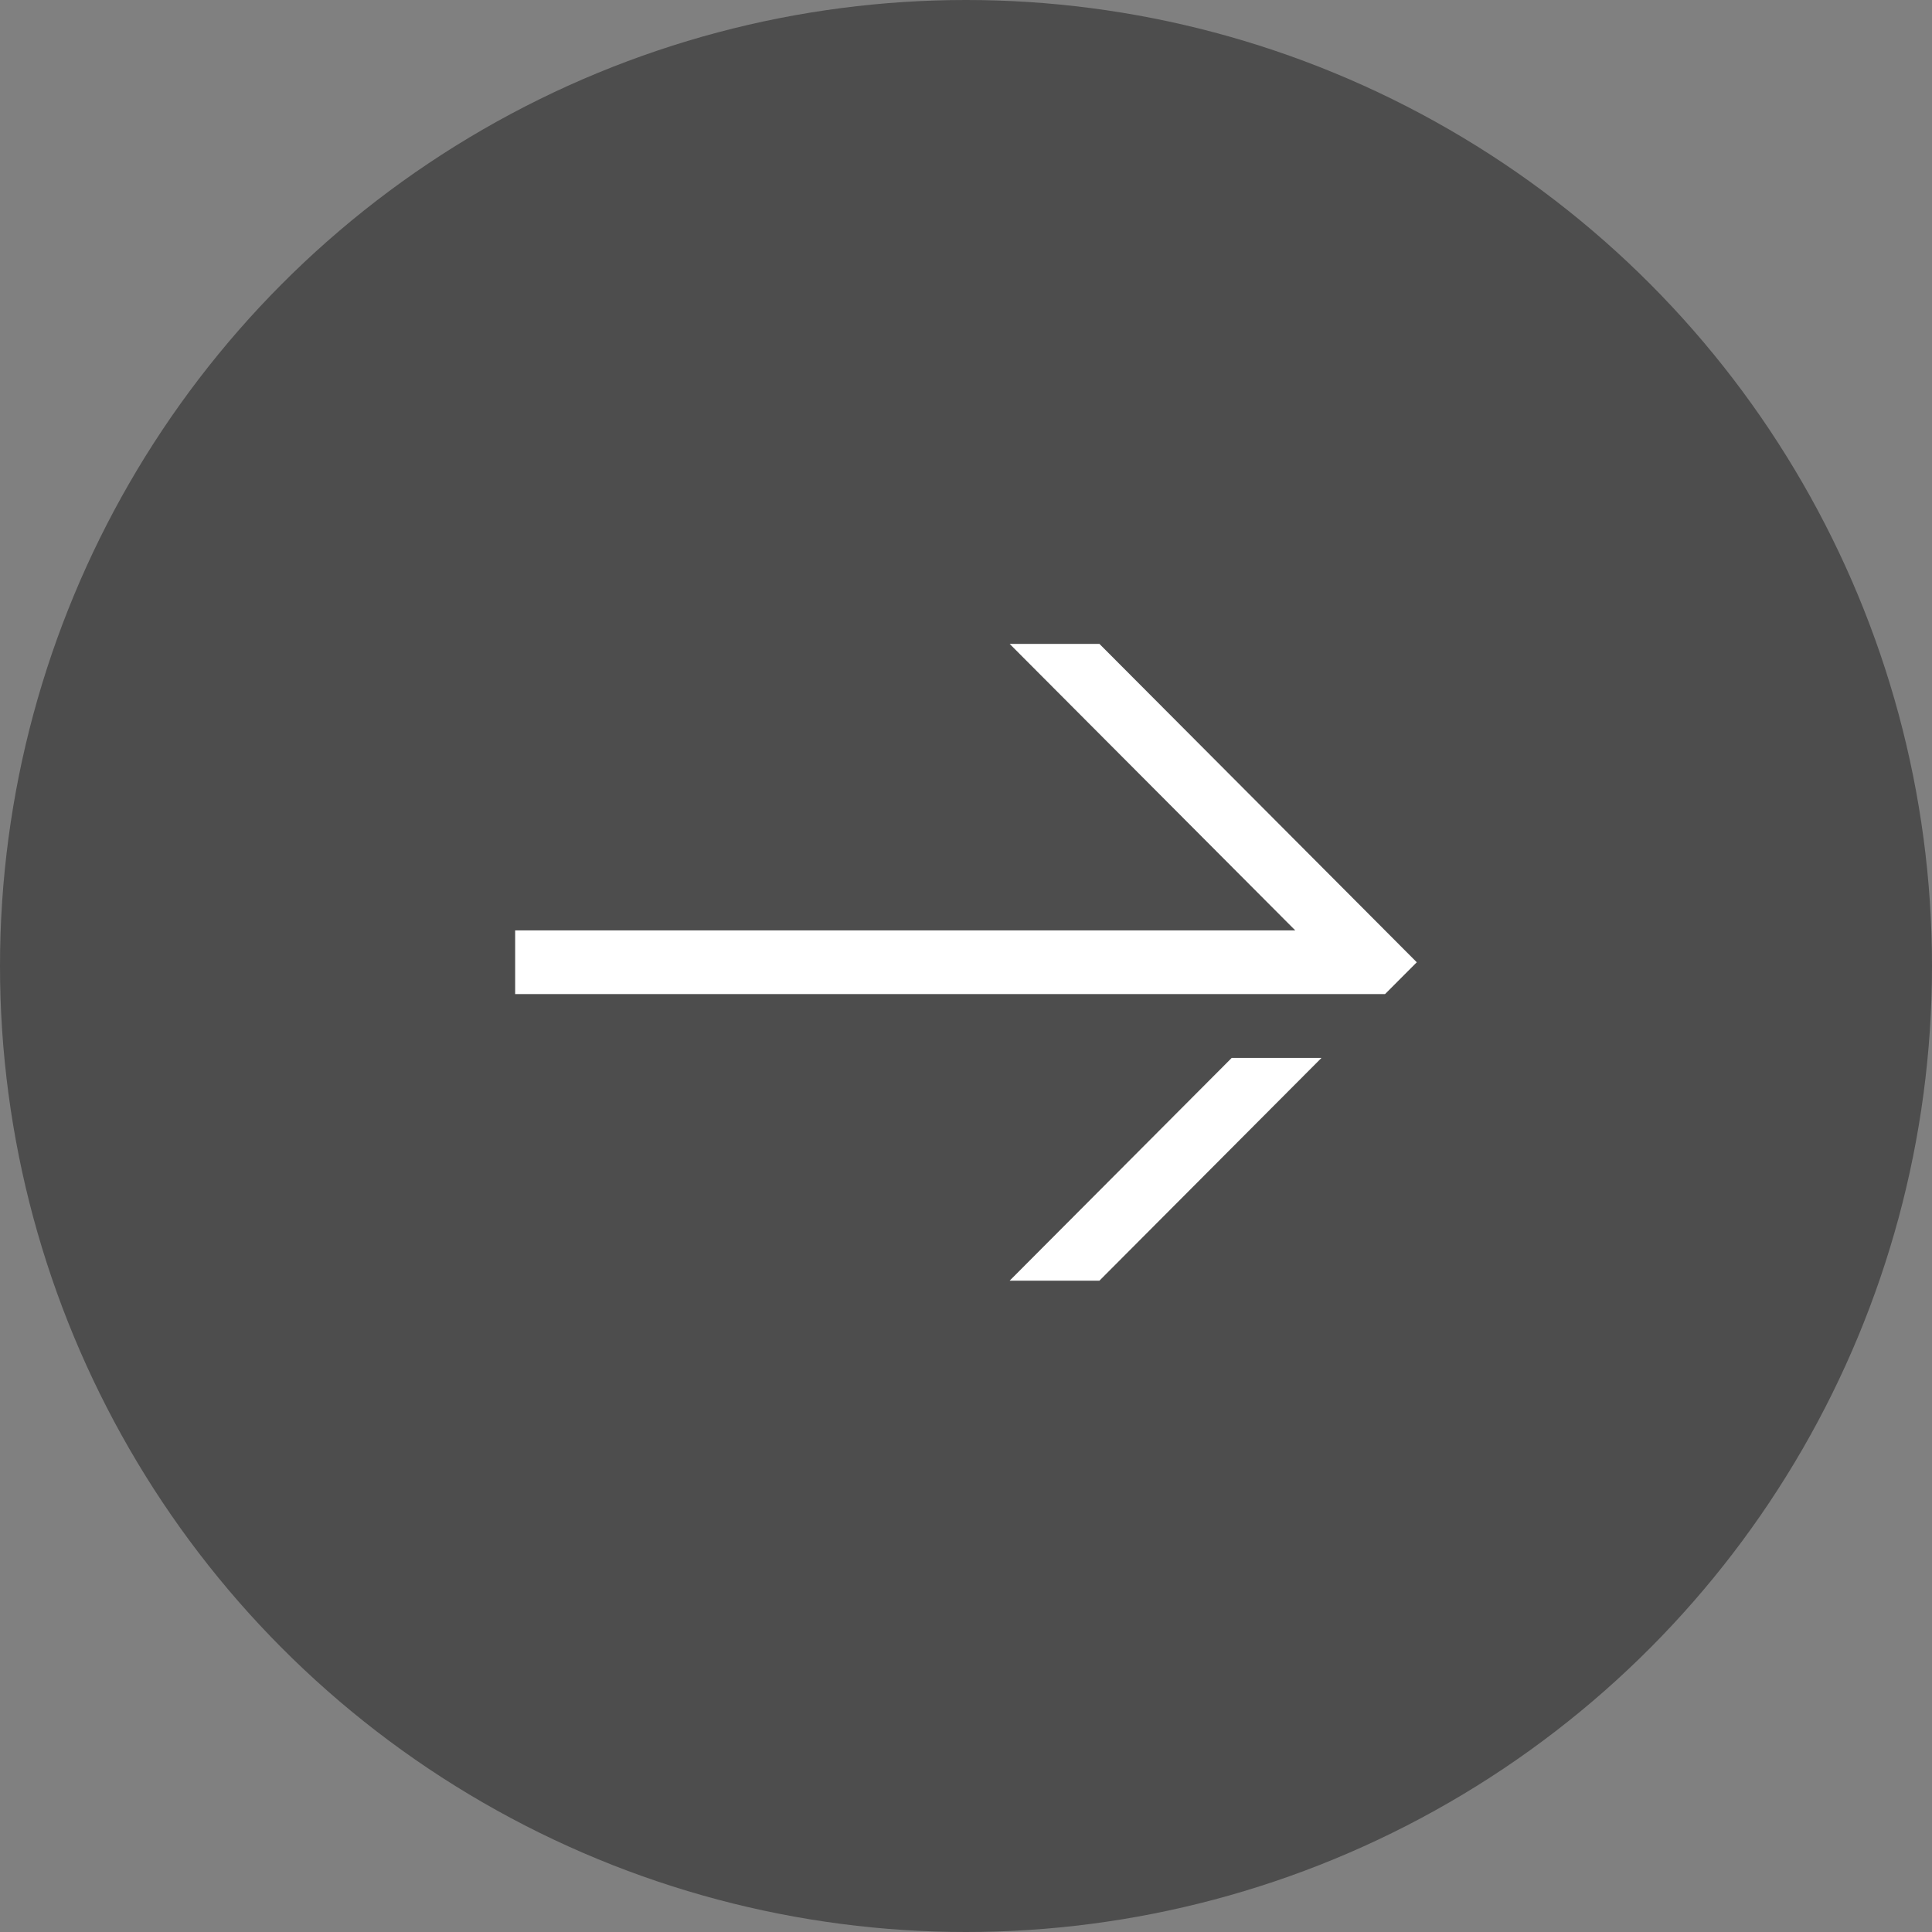
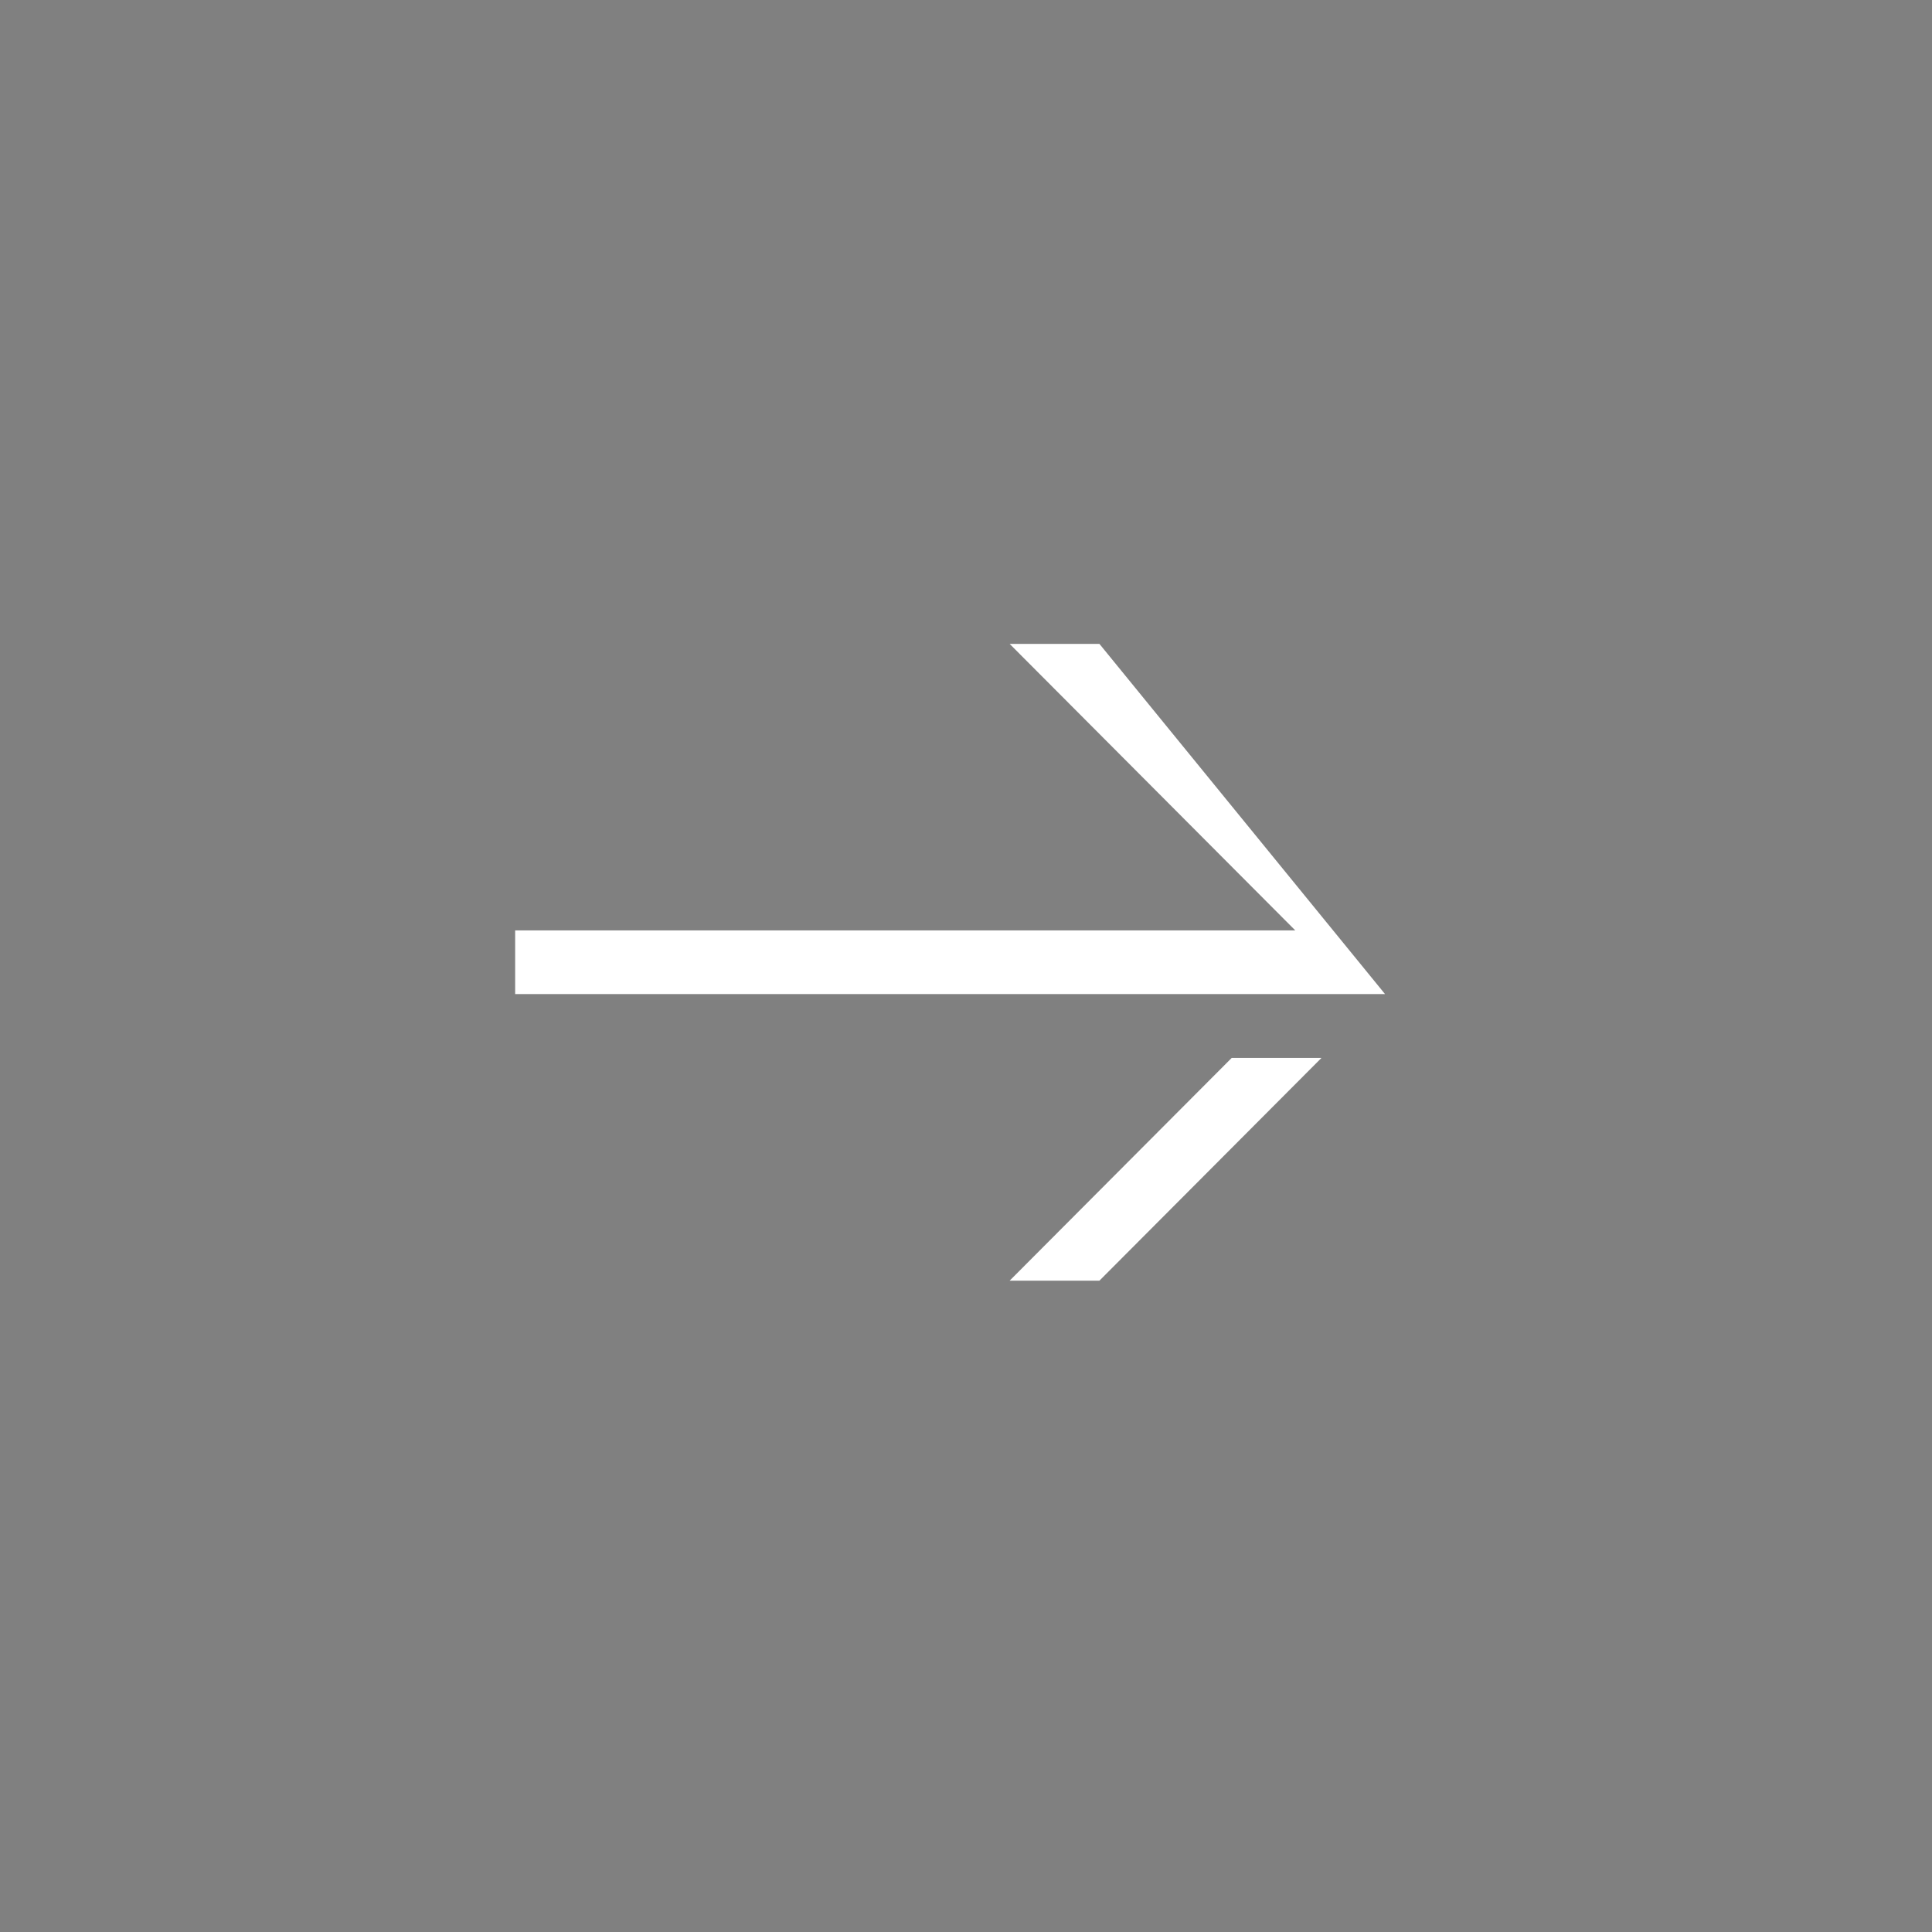
<svg xmlns="http://www.w3.org/2000/svg" width="28" height="28" viewBox="0 0 28 28" fill="none">
  <rect x="0" y="0" width="28" height="28" fill="#808080" stroke="none" />
-   <circle cx="14" cy="14" r="14" fill="#4D4D4D" />
  <path d="M17.851 15.332L14.632 18.561H15.933L19.152 15.332H17.851Z" fill="white" />
-   <path d="M20.073 14.407L20.533 13.946L15.934 9.332H14.633L18.772 13.484H7.466V14.407H20.073Z" fill="white" />
+   <path d="M20.073 14.407L15.934 9.332H14.633L18.772 13.484H7.466V14.407H20.073Z" fill="white" />
</svg>